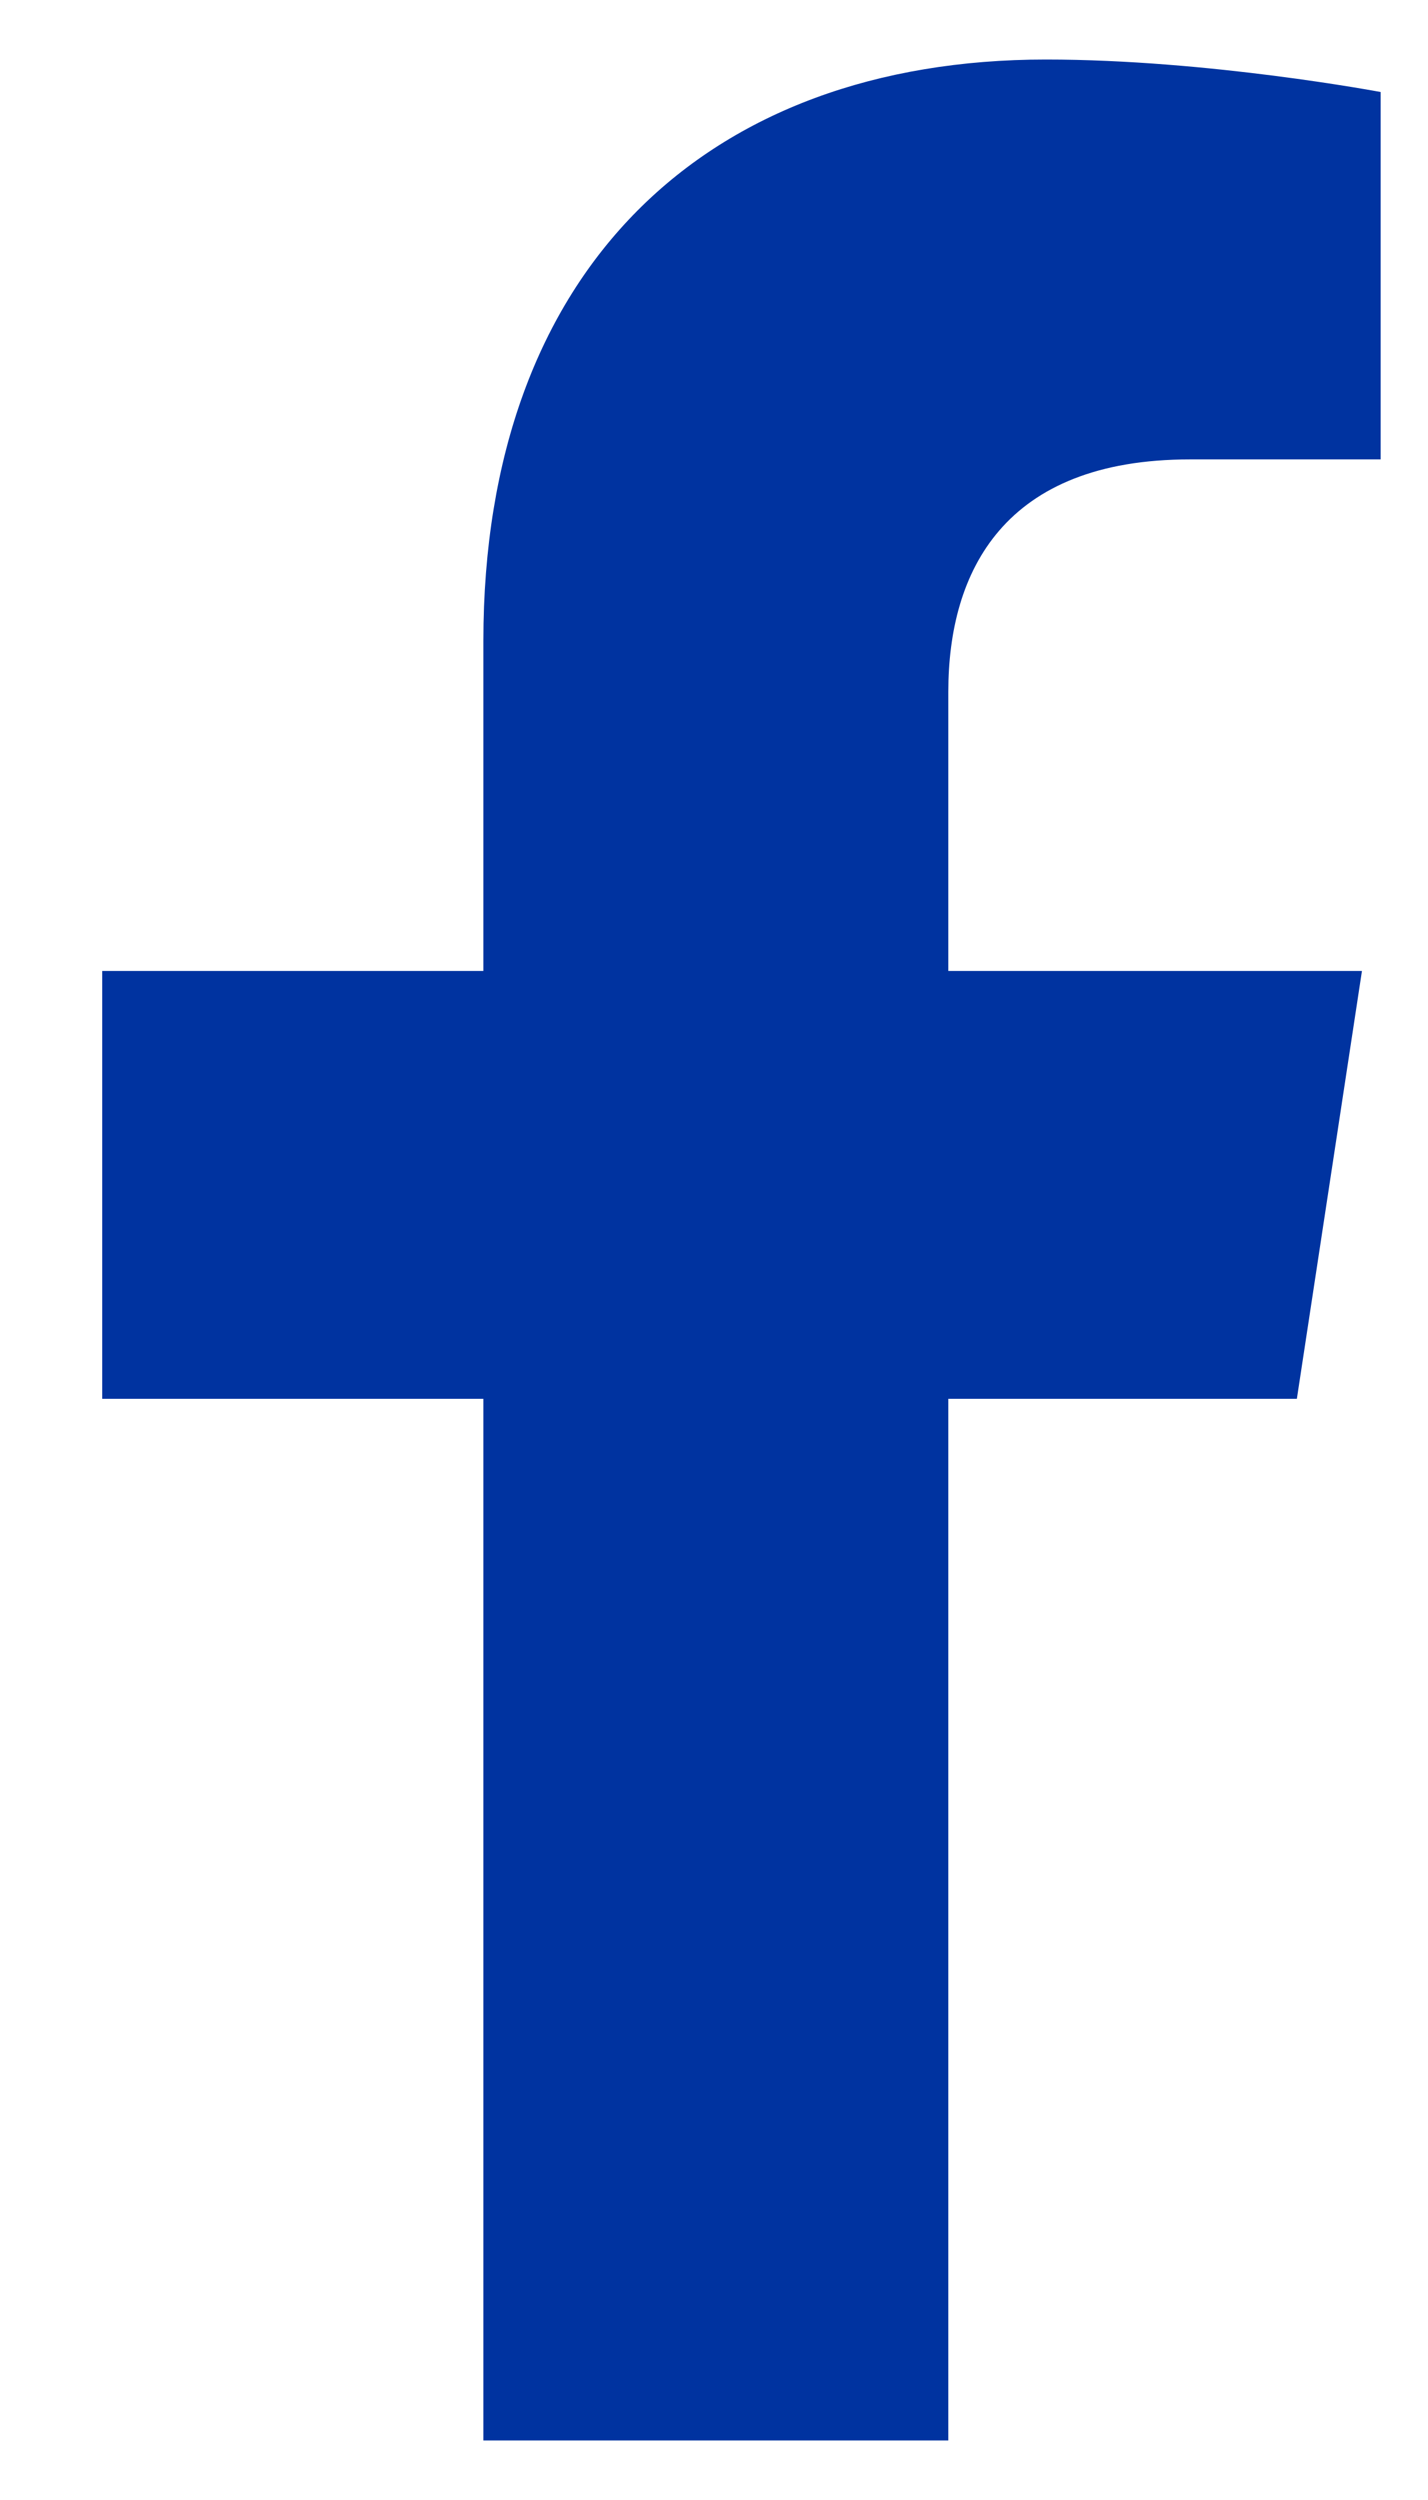
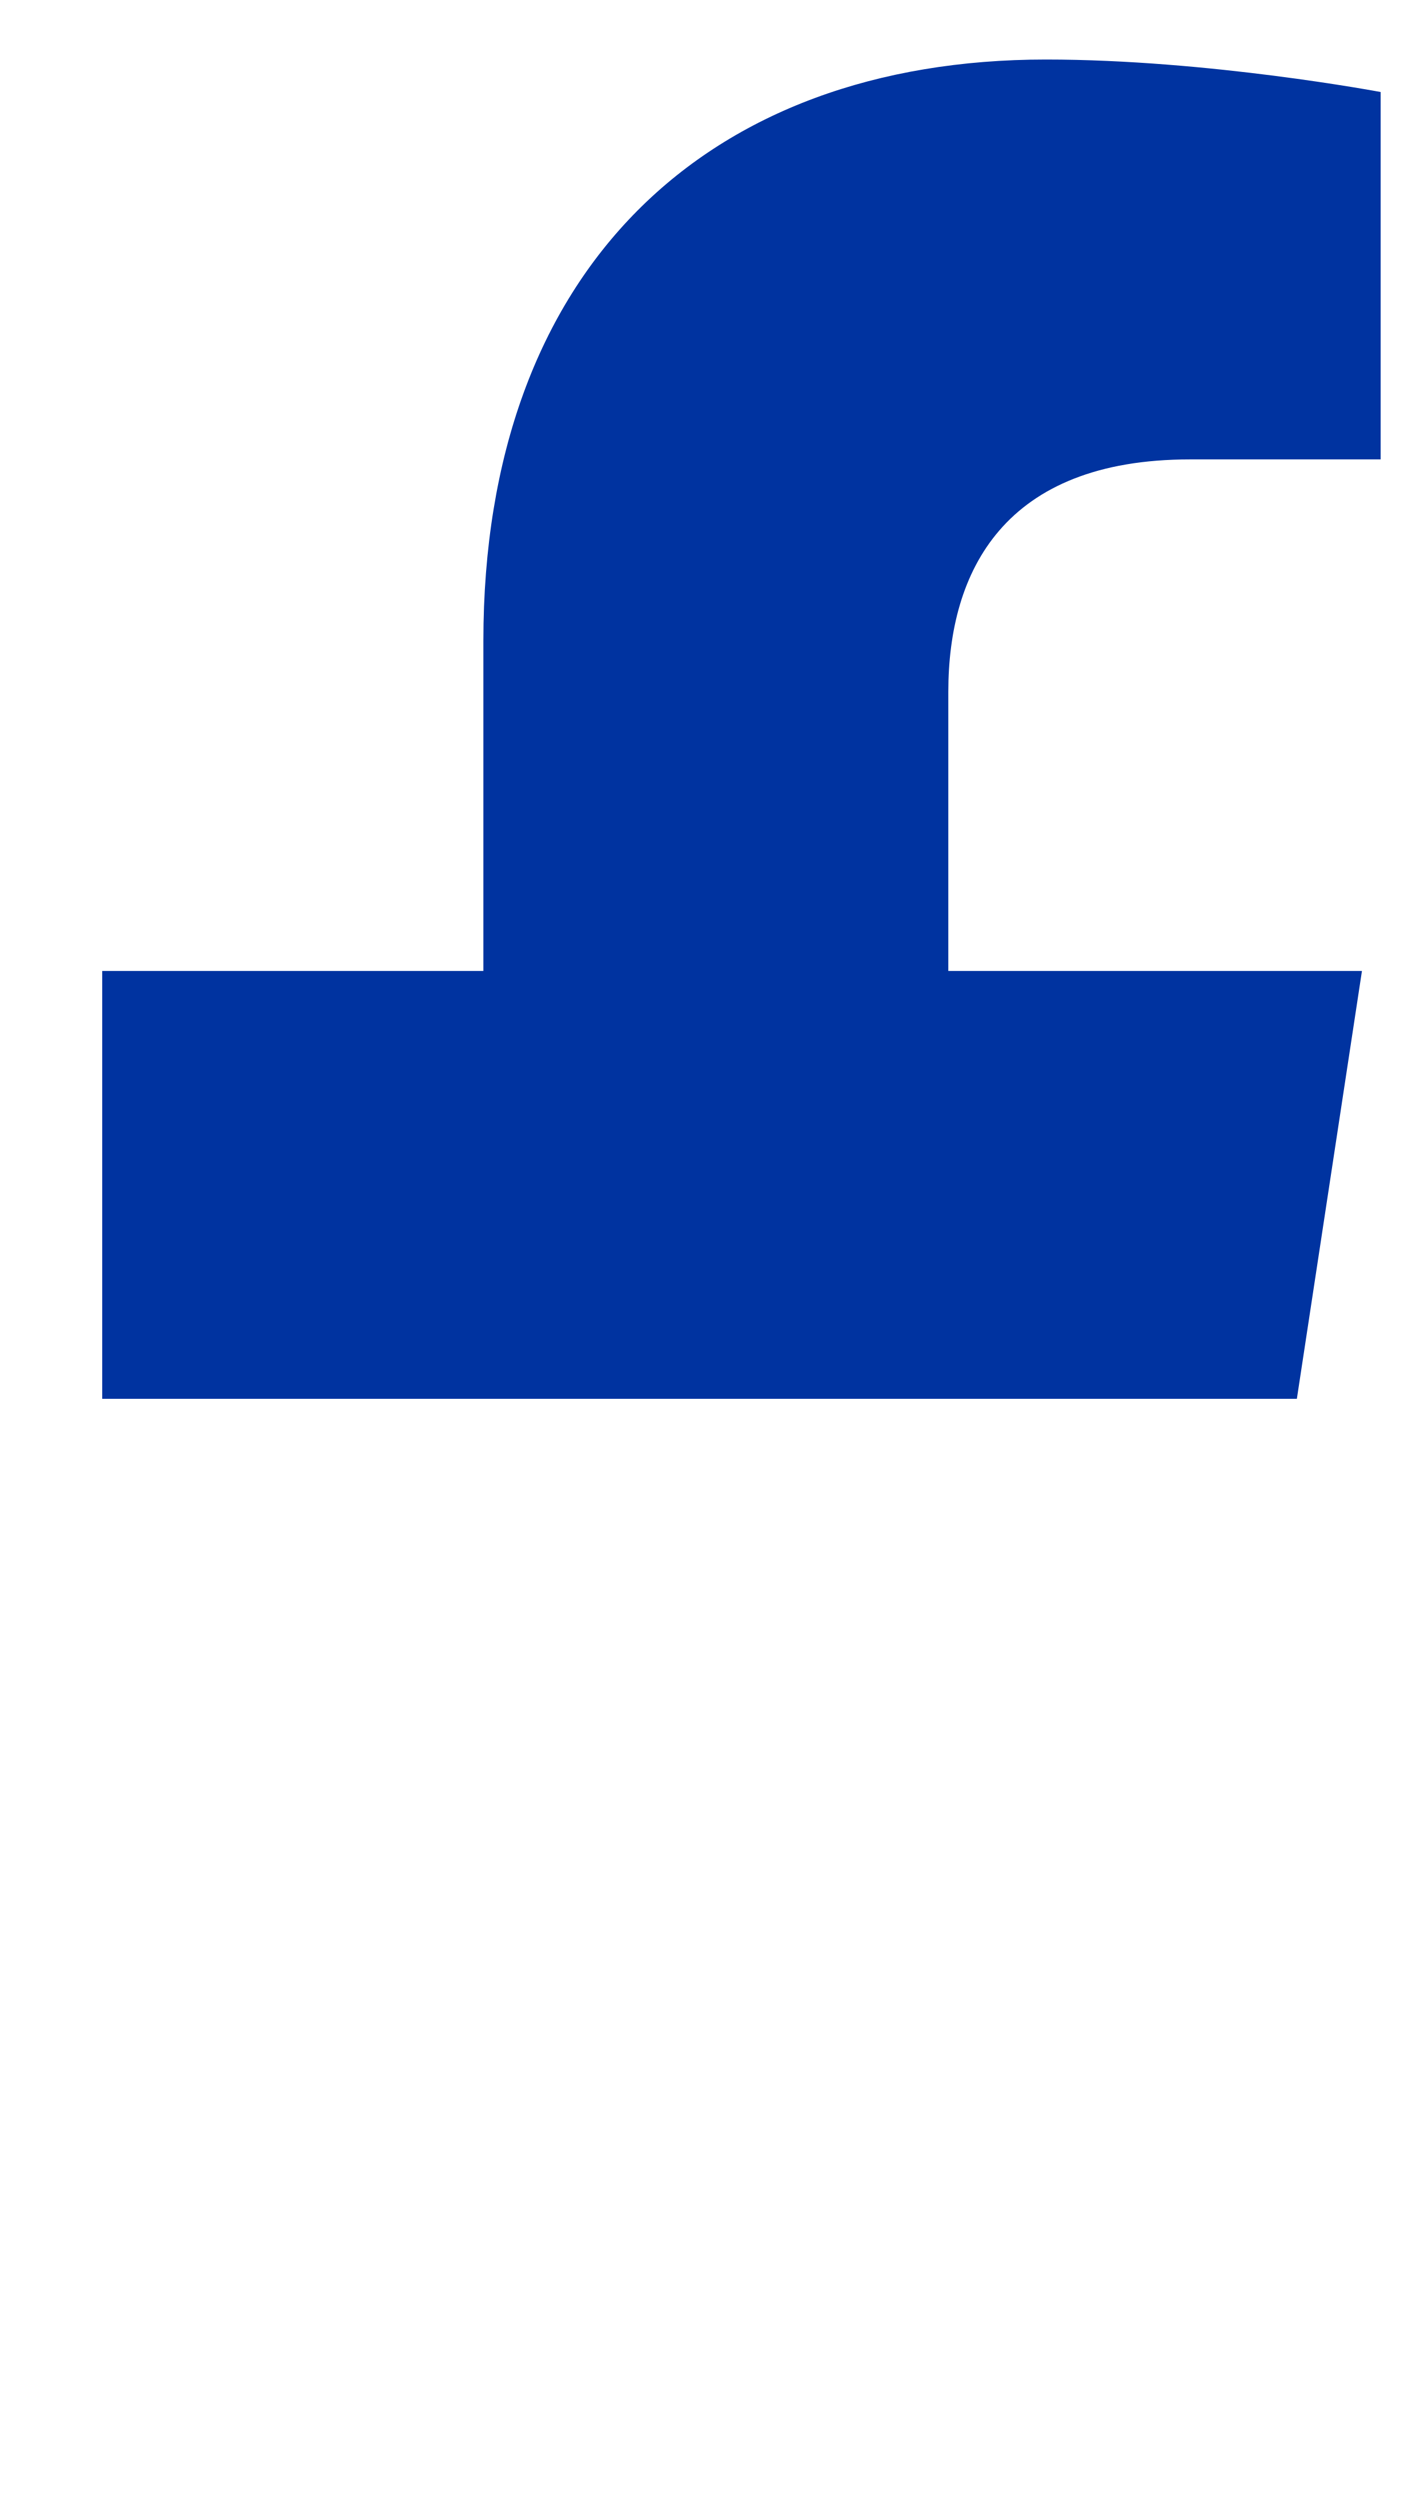
<svg xmlns="http://www.w3.org/2000/svg" width="12" height="21" viewBox="0 0 12 21" fill="none">
-   <path d="M10.898 11.75H7.969V20.5H4.062V11.75H0.859V8.156H4.062V5.383C4.062 2.258 5.938 0.5 8.789 0.5C10.156 0.5 11.602 0.773 11.602 0.773V3.859H10C8.438 3.859 7.969 4.797 7.969 5.812V8.156H11.445L10.898 11.75Z" fill="#0033A0" />
+   <path d="M10.898 11.75H7.969V20.5V11.75H0.859V8.156H4.062V5.383C4.062 2.258 5.938 0.5 8.789 0.5C10.156 0.5 11.602 0.773 11.602 0.773V3.859H10C8.438 3.859 7.969 4.797 7.969 5.812V8.156H11.445L10.898 11.75Z" fill="#0033A0" />
</svg>